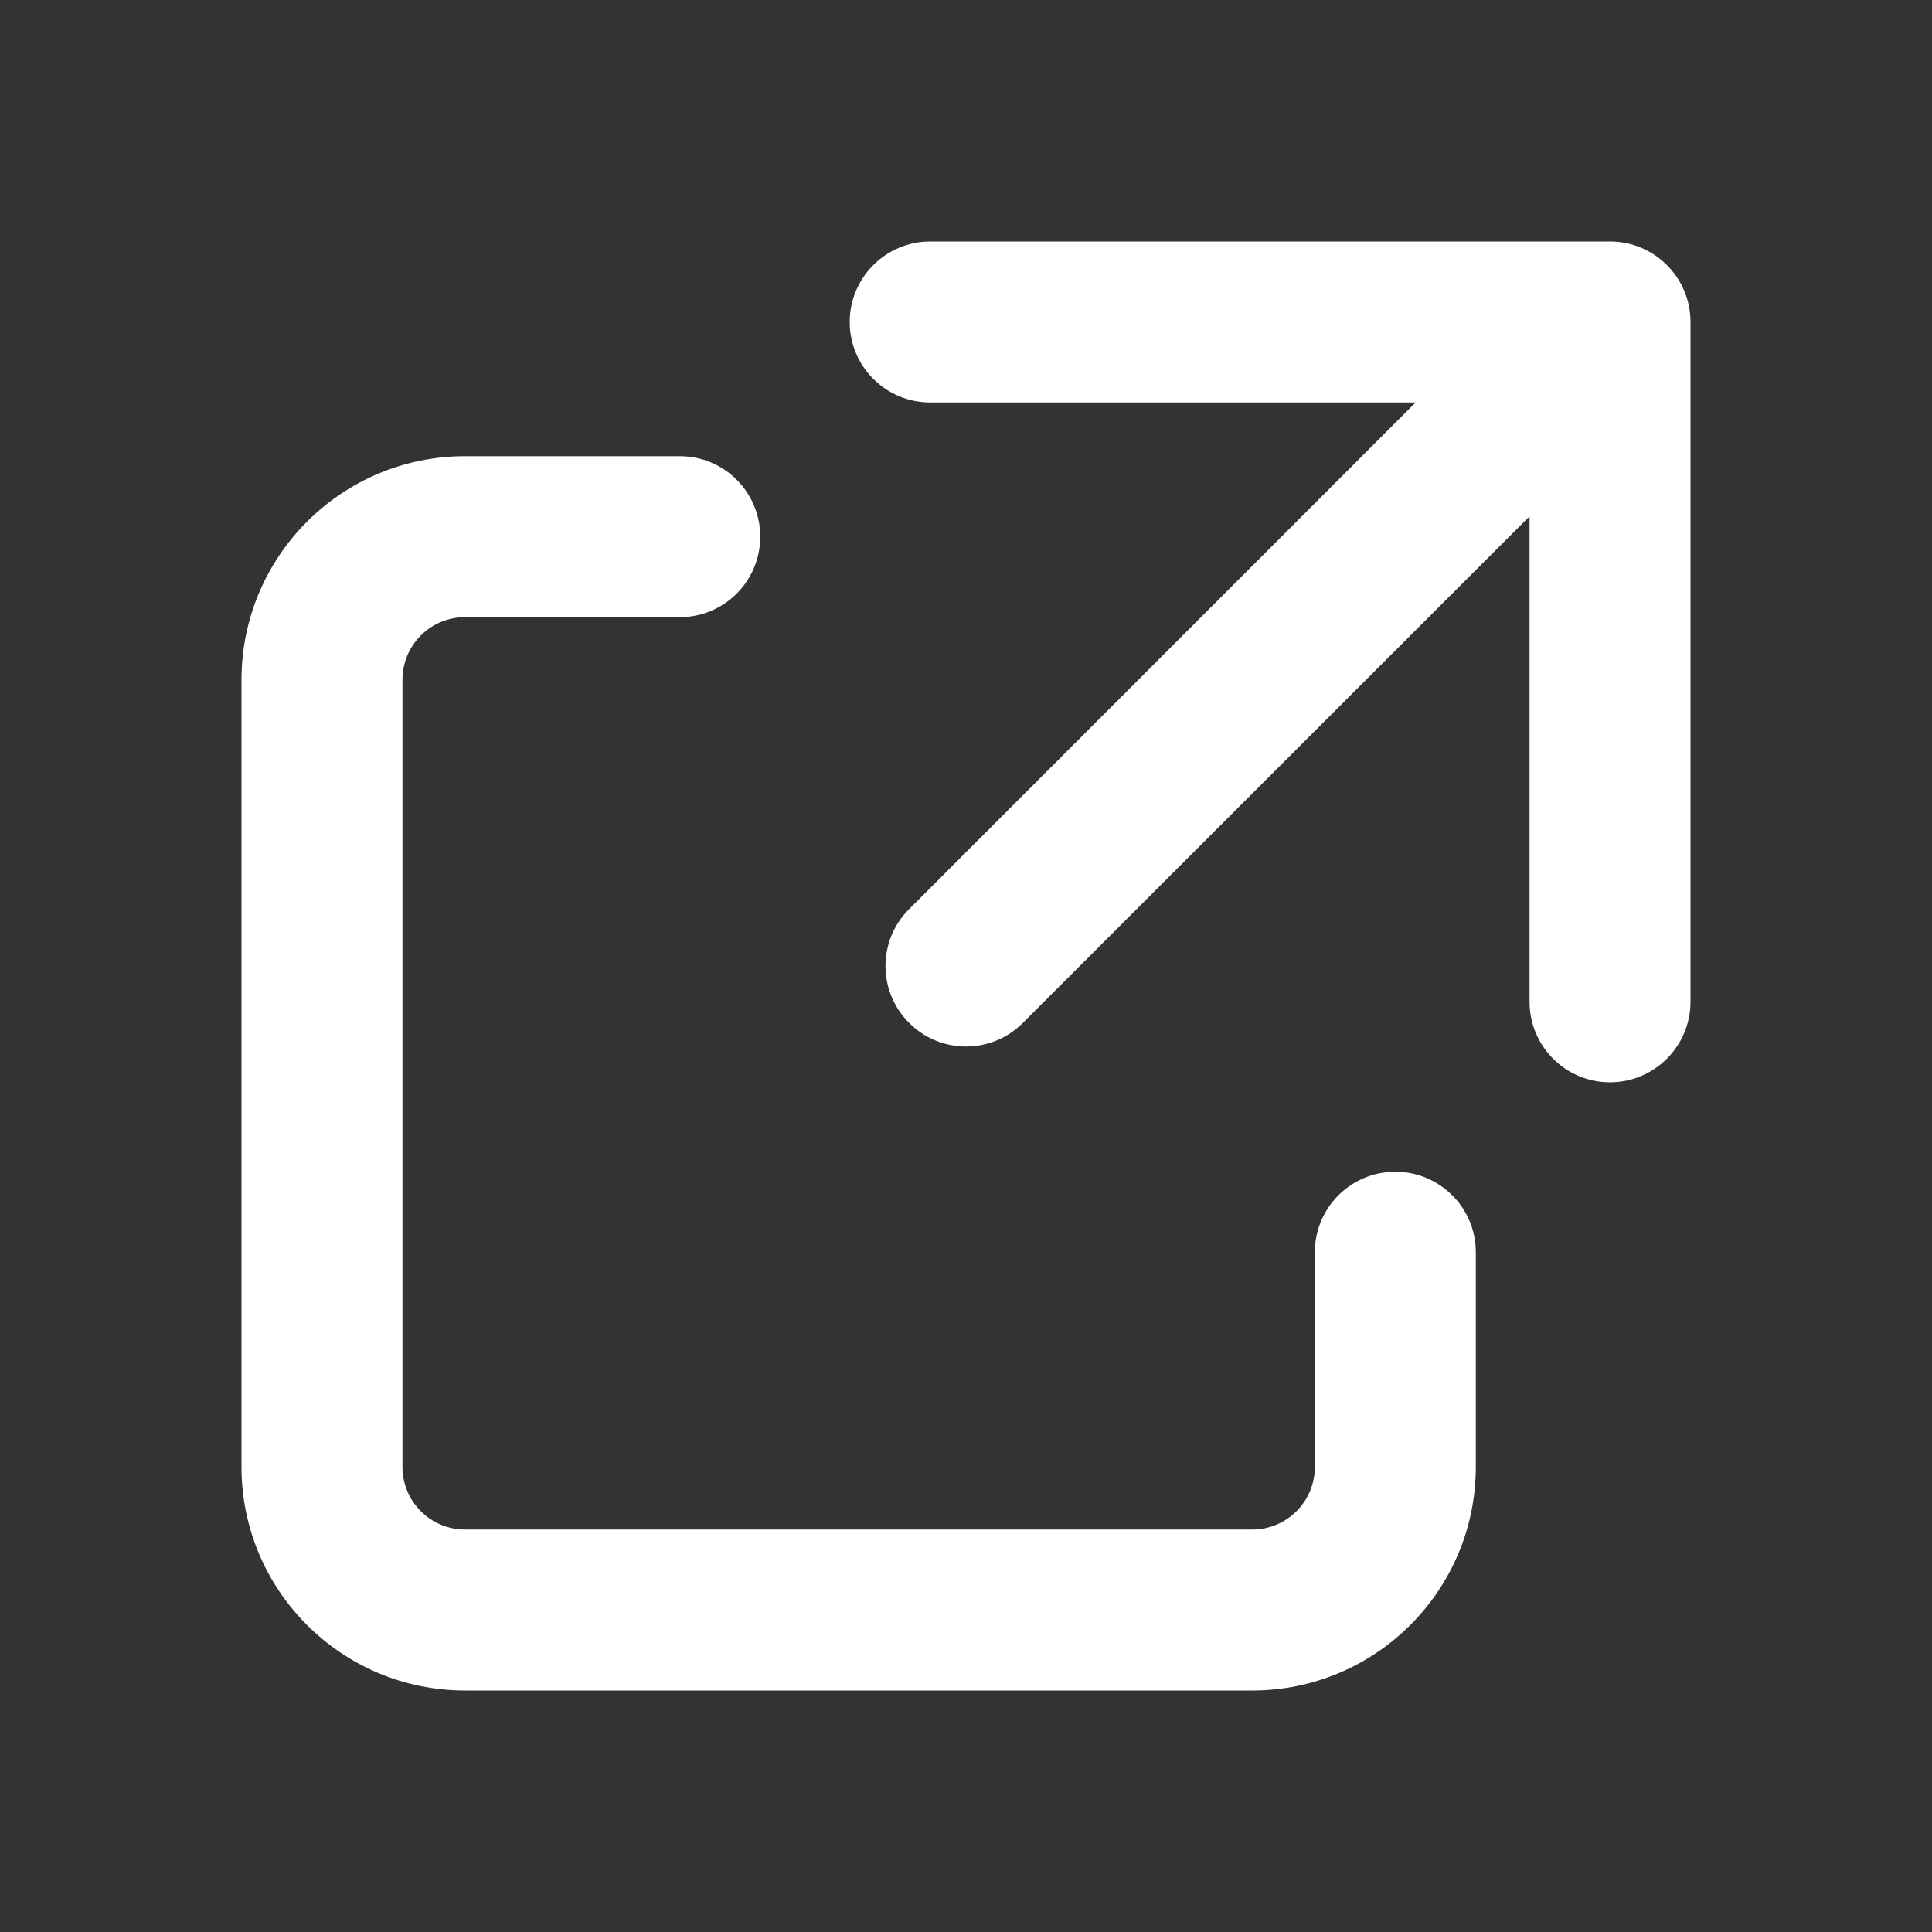
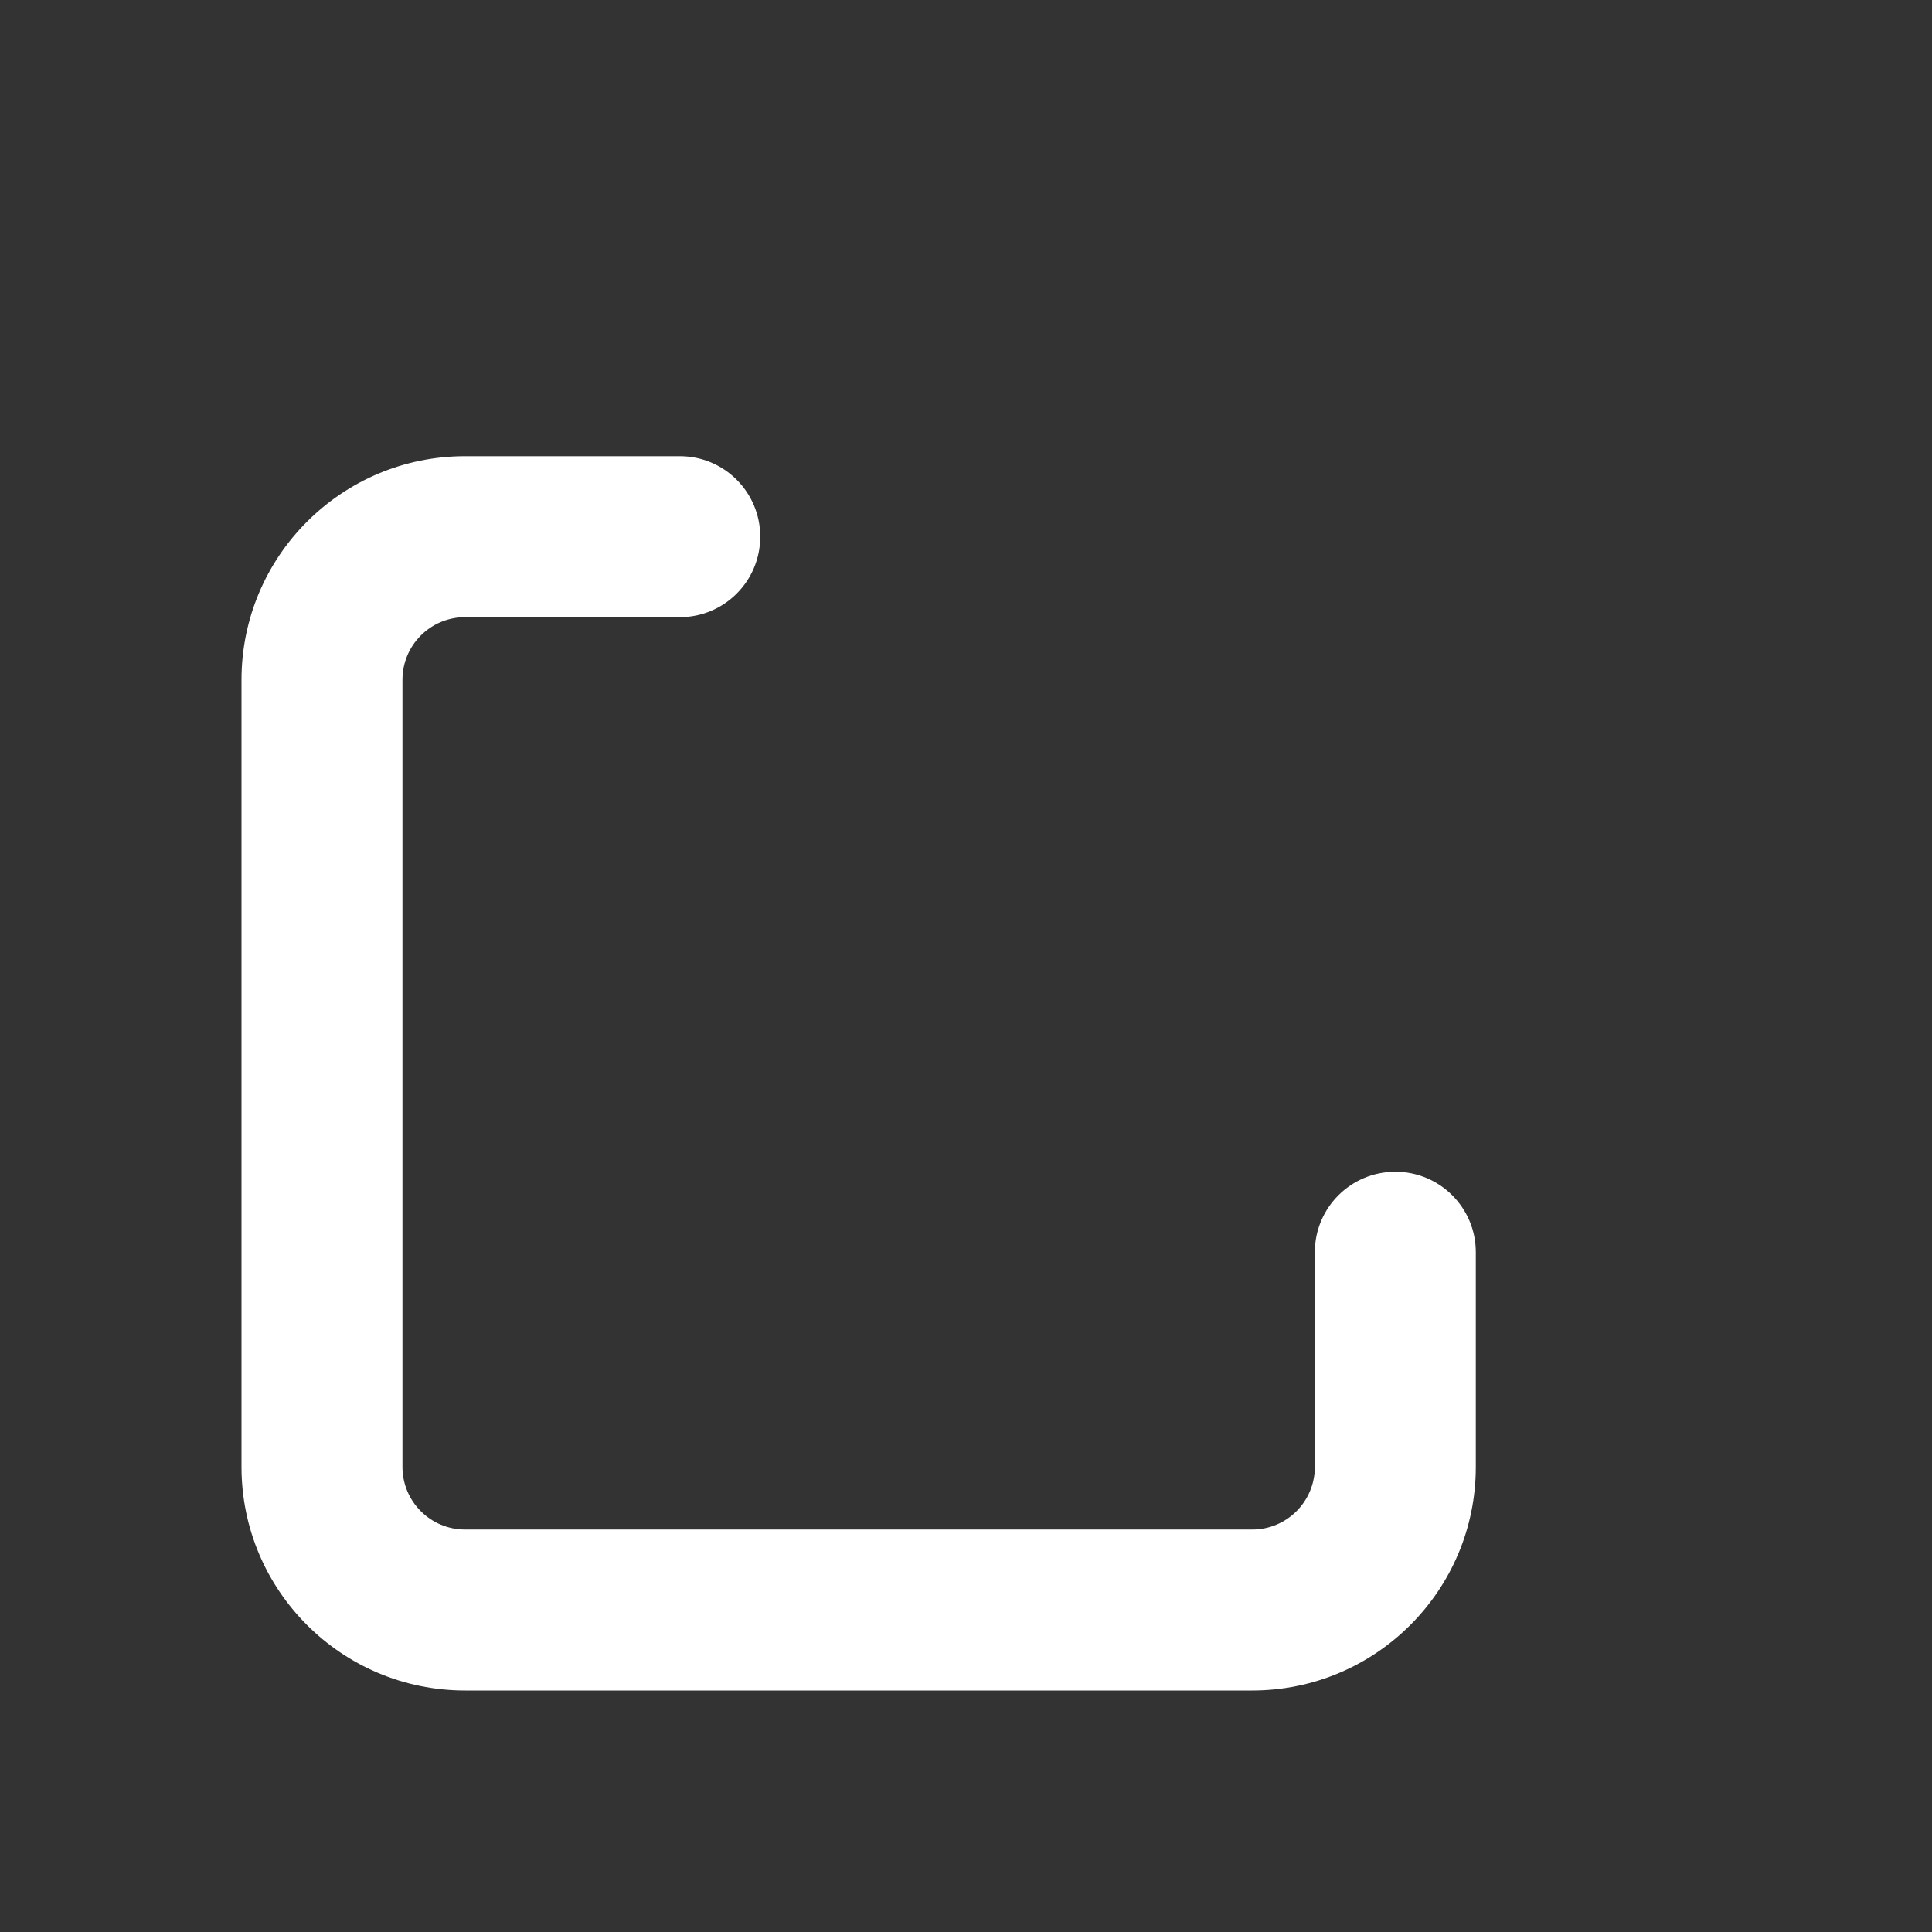
<svg xmlns="http://www.w3.org/2000/svg" width="16" height="16" viewBox="0 0 16 16" fill="none">
  <rect x="0" y="0" width="16" height="16" fill="#333333" stroke="none" />
-   <path d="M7.704 2C7.336 2 7.037 2.298 7.037 2.667C7.037 3.035 7.336 3.333 7.704 3.333H11.724L7.529 7.529C7.268 7.789 7.268 8.211 7.529 8.471C7.789 8.732 8.211 8.732 8.471 8.471L12.667 4.276L12.667 8.296C12.667 8.664 12.965 8.963 13.333 8.963C13.701 8.963 14 8.664 14 8.296L14 2.667C14 2.298 13.701 2 13.333 2H7.704Z" fill="white" />
  <path d="M3.333 5.63C3.333 5.343 3.565 5.111 3.852 5.111H5.63C5.998 5.111 6.296 4.813 6.296 4.444C6.296 4.076 5.998 3.778 5.63 3.778H3.852C2.829 3.778 2 4.607 2 5.63V12.148C2 13.171 2.829 14 3.852 14H10.37C11.393 14 12.222 13.171 12.222 12.148V10.37C12.222 10.002 11.924 9.704 11.556 9.704C11.187 9.704 10.889 10.002 10.889 10.37V12.148C10.889 12.435 10.657 12.667 10.37 12.667H3.852C3.565 12.667 3.333 12.435 3.333 12.148V5.63Z" fill="white" />
</svg>